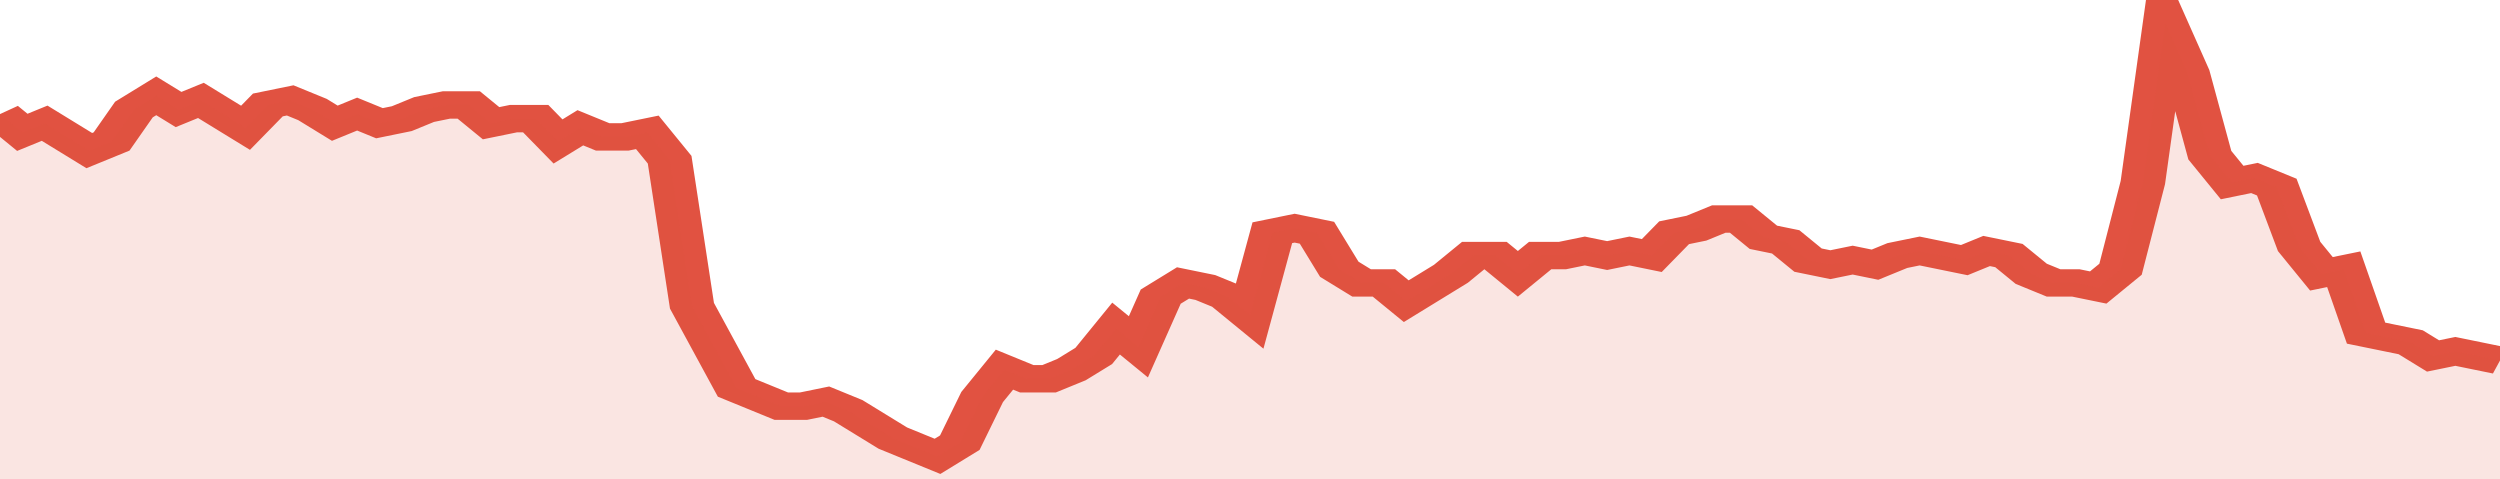
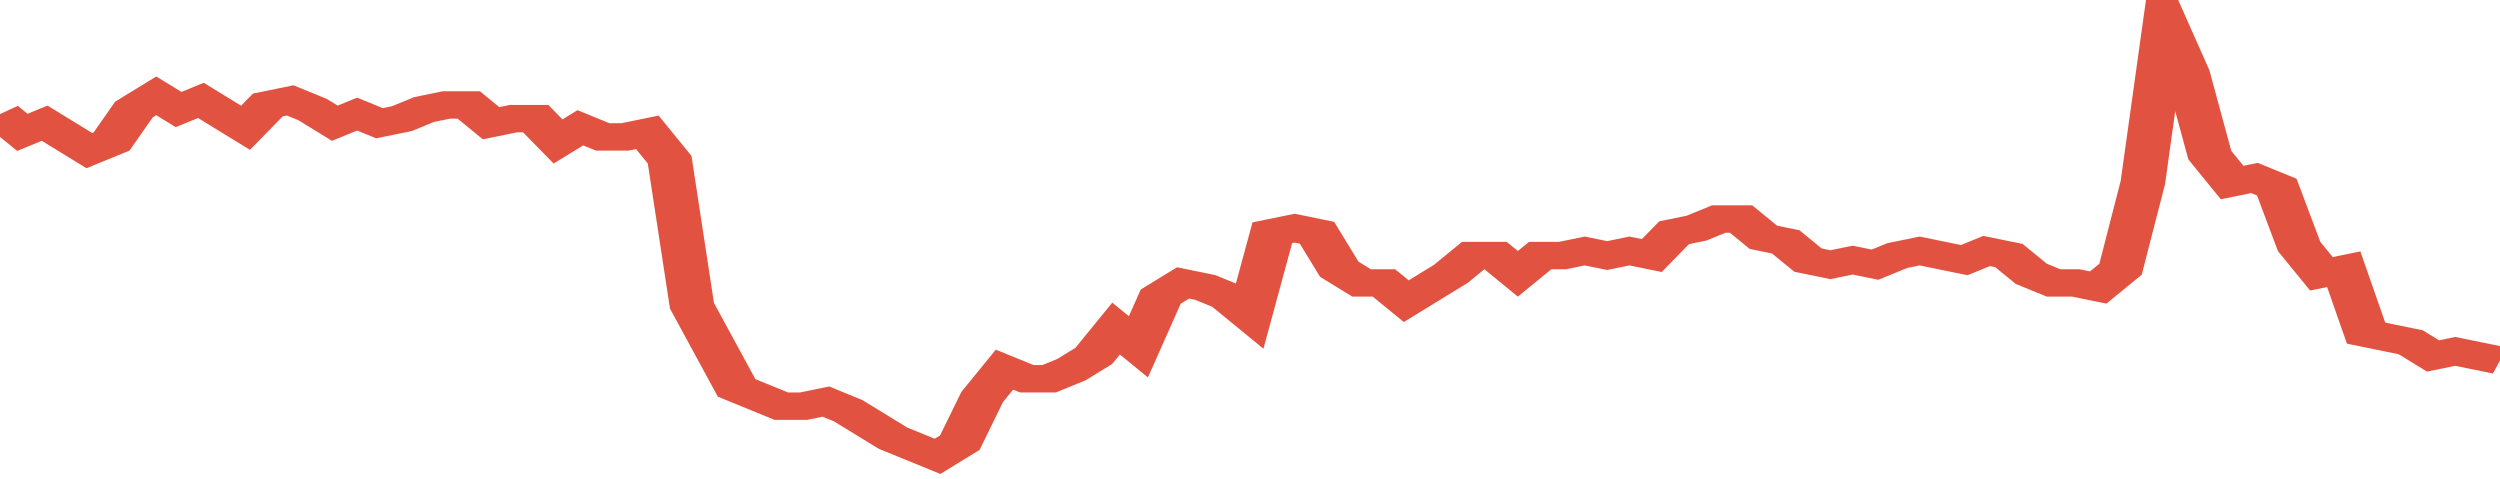
<svg xmlns="http://www.w3.org/2000/svg" viewBox="0 0 336 105" width="120" height="23" preserveAspectRatio="none">
  <polyline fill="none" stroke="#E15241" stroke-width="6" points="0, 25 3, 29 6, 27 9, 30 12, 33 15, 31 18, 24 21, 21 24, 24 27, 22 30, 25 33, 28 36, 23 39, 22 42, 24 45, 27 48, 25 51, 27 54, 26 57, 24 60, 23 63, 23 66, 27 69, 26 72, 26 75, 31 78, 28 81, 30 84, 30 87, 29 90, 35 93, 67 96, 76 99, 85 102, 87 105, 89 108, 89 111, 88 114, 90 117, 93 120, 96 123, 98 126, 100 129, 97 132, 87 135, 81 138, 83 141, 83 144, 81 147, 78 150, 72 153, 76 156, 65 159, 62 162, 63 165, 65 168, 69 171, 51 174, 50 177, 51 180, 59 183, 62 186, 62 189, 66 192, 63 195, 60 198, 56 201, 56 204, 60 207, 56 210, 56 213, 55 216, 56 219, 55 222, 56 225, 51 228, 50 231, 48 234, 48 237, 52 240, 53 243, 57 246, 58 249, 57 252, 58 255, 56 258, 55 261, 56 264, 57 267, 55 270, 56 273, 60 276, 62 279, 62 282, 63 285, 59 288, 40 291, 5 294, 16 297, 34 300, 40 303, 39 306, 41 309, 54 312, 60 315, 59 318, 73 321, 74 324, 75 327, 78 330, 77 333, 78 336, 79 336, 79 "> </polyline>
-   <polygon fill="#E15241" opacity="0.15" points="0, 105 0, 25 3, 29 6, 27 9, 30 12, 33 15, 31 18, 24 21, 21 24, 24 27, 22 30, 25 33, 28 36, 23 39, 22 42, 24 45, 27 48, 25 51, 27 54, 26 57, 24 60, 23 63, 23 66, 27 69, 26 72, 26 75, 31 78, 28 81, 30 84, 30 87, 29 90, 35 93, 67 96, 76 99, 85 102, 87 105, 89 108, 89 111, 88 114, 90 117, 93 120, 96 123, 98 126, 100 129, 97 132, 87 135, 81 138, 83 141, 83 144, 81 147, 78 150, 72 153, 76 156, 65 159, 62 162, 63 165, 65 168, 69 171, 51 174, 50 177, 51 180, 59 183, 62 186, 62 189, 66 192, 63 195, 60 198, 56 201, 56 204, 60 207, 56 210, 56 213, 55 216, 56 219, 55 222, 56 225, 51 228, 50 231, 48 234, 48 237, 52 240, 53 243, 57 246, 58 249, 57 252, 58 255, 56 258, 55 261, 56 264, 57 267, 55 270, 56 273, 60 276, 62 279, 62 282, 63 285, 59 288, 40 291, 5 294, 16 297, 34 300, 40 303, 39 306, 41 309, 54 312, 60 315, 59 318, 73 321, 74 324, 75 327, 78 330, 77 333, 78 336, 79 336, 105 " />
</svg>